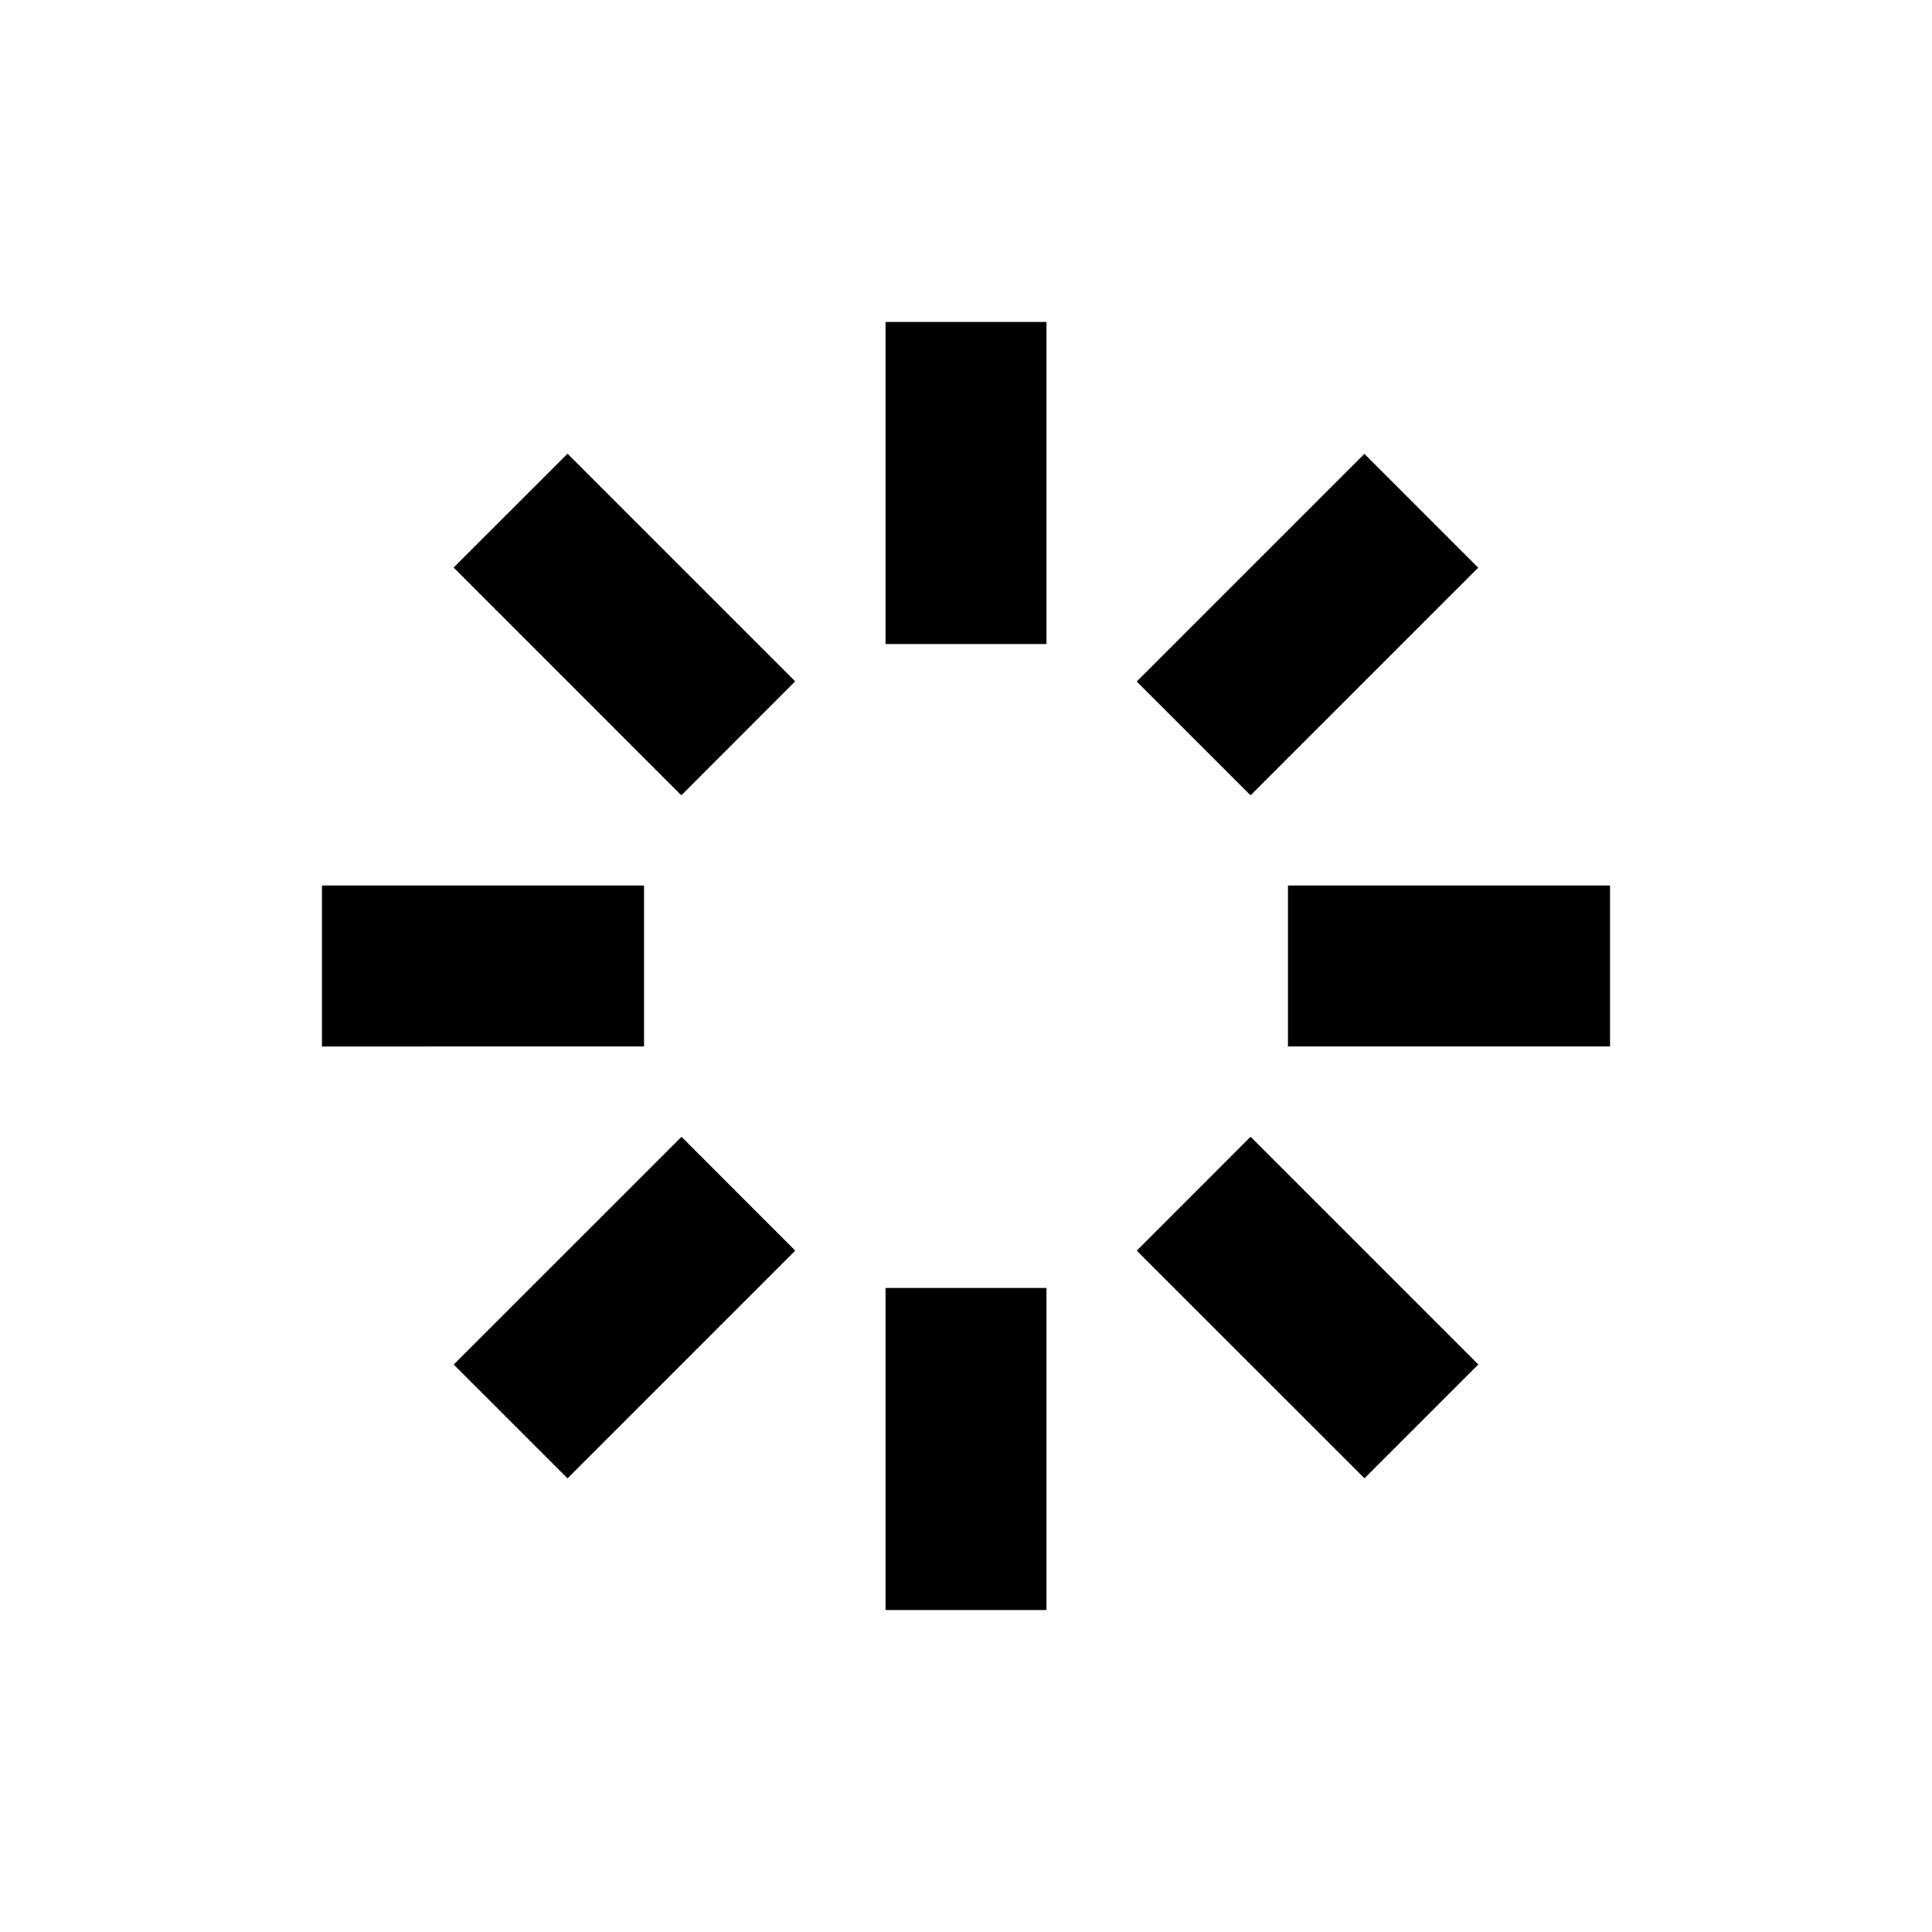
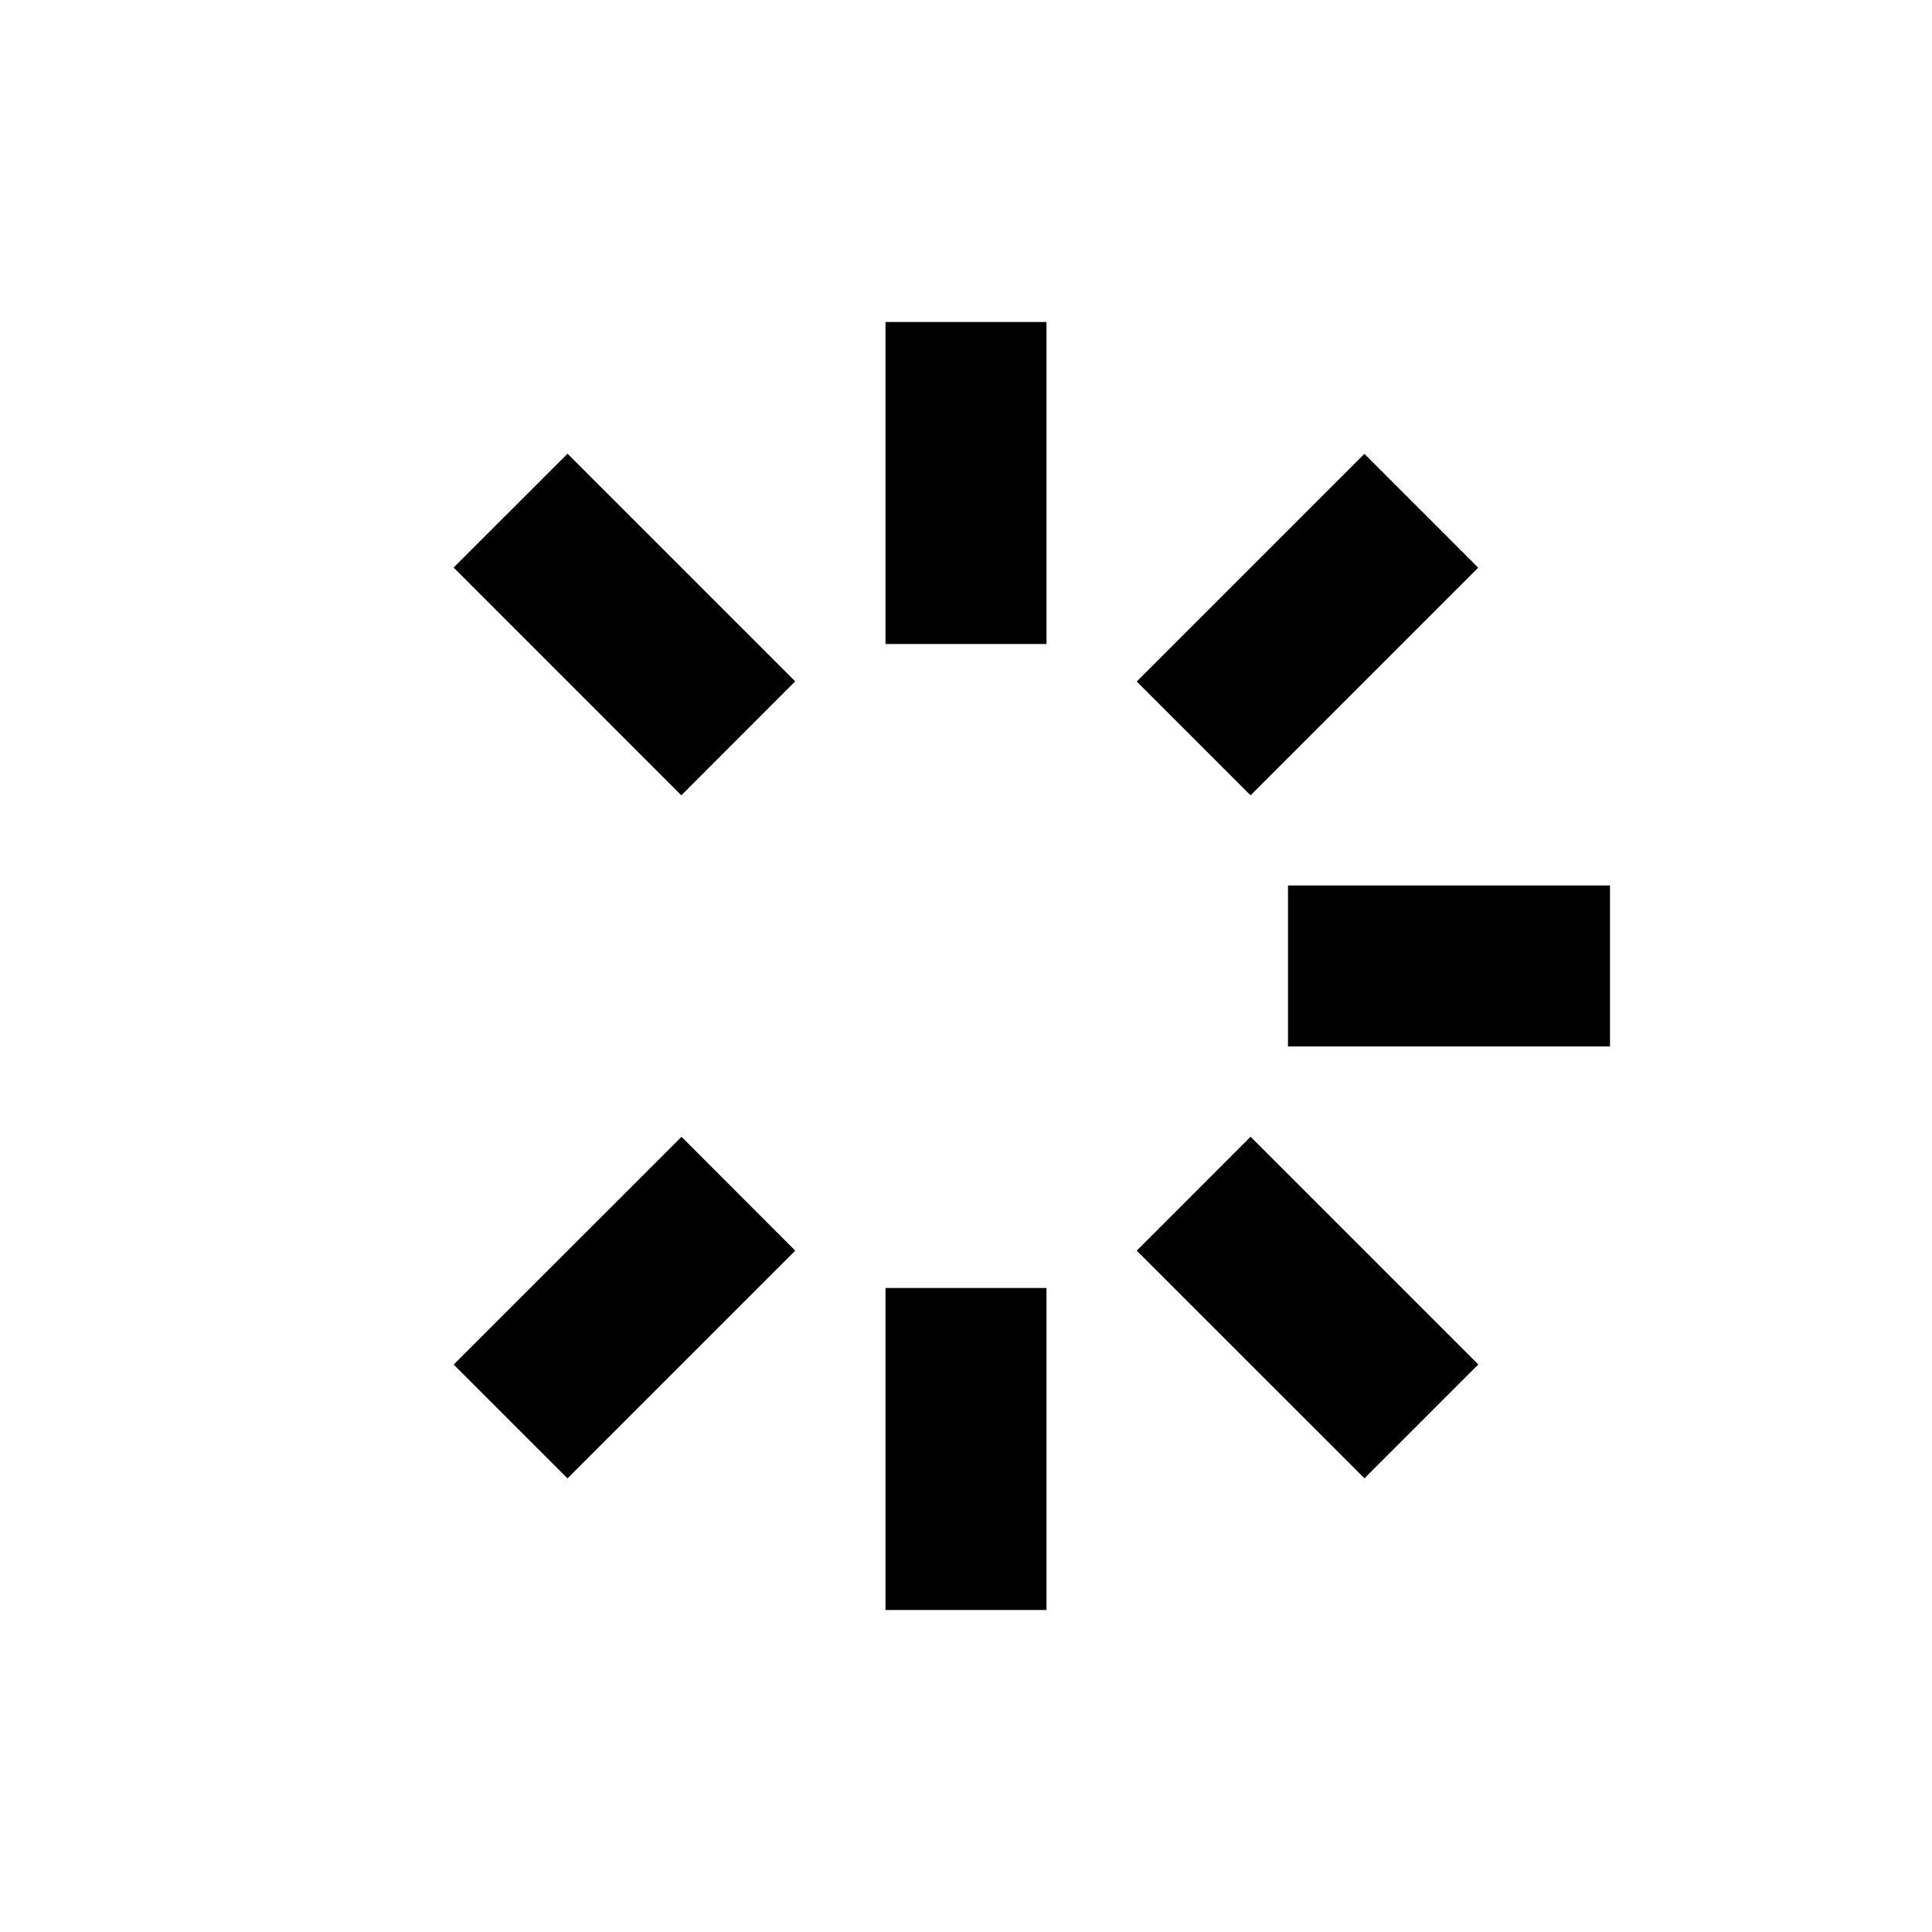
<svg xmlns="http://www.w3.org/2000/svg" width="24" height="24" viewBox="0 0 24 24">
-   <path d="M4 11h4v2H4zM16 11h4v2h-4zM5.635 7.05L7.05 5.636l2.828 2.828L8.464 9.88zM18.364 16.95l-1.414 1.414-2.829-2.828 1.414-1.415zM11 4h2v4h-2zM11 16h2v4h-2zM15.535 9.88l-1.414-1.414 2.828-2.828 1.414 1.414zM7.05 18.365l-1.414-1.414 2.83-2.829 1.413 1.414z" />
+   <path d="M4 11h4H4zM16 11h4v2h-4zM5.635 7.05L7.05 5.636l2.828 2.828L8.464 9.88zM18.364 16.95l-1.414 1.414-2.829-2.828 1.414-1.415zM11 4h2v4h-2zM11 16h2v4h-2zM15.535 9.88l-1.414-1.414 2.828-2.828 1.414 1.414zM7.05 18.365l-1.414-1.414 2.83-2.829 1.413 1.414z" />
</svg>